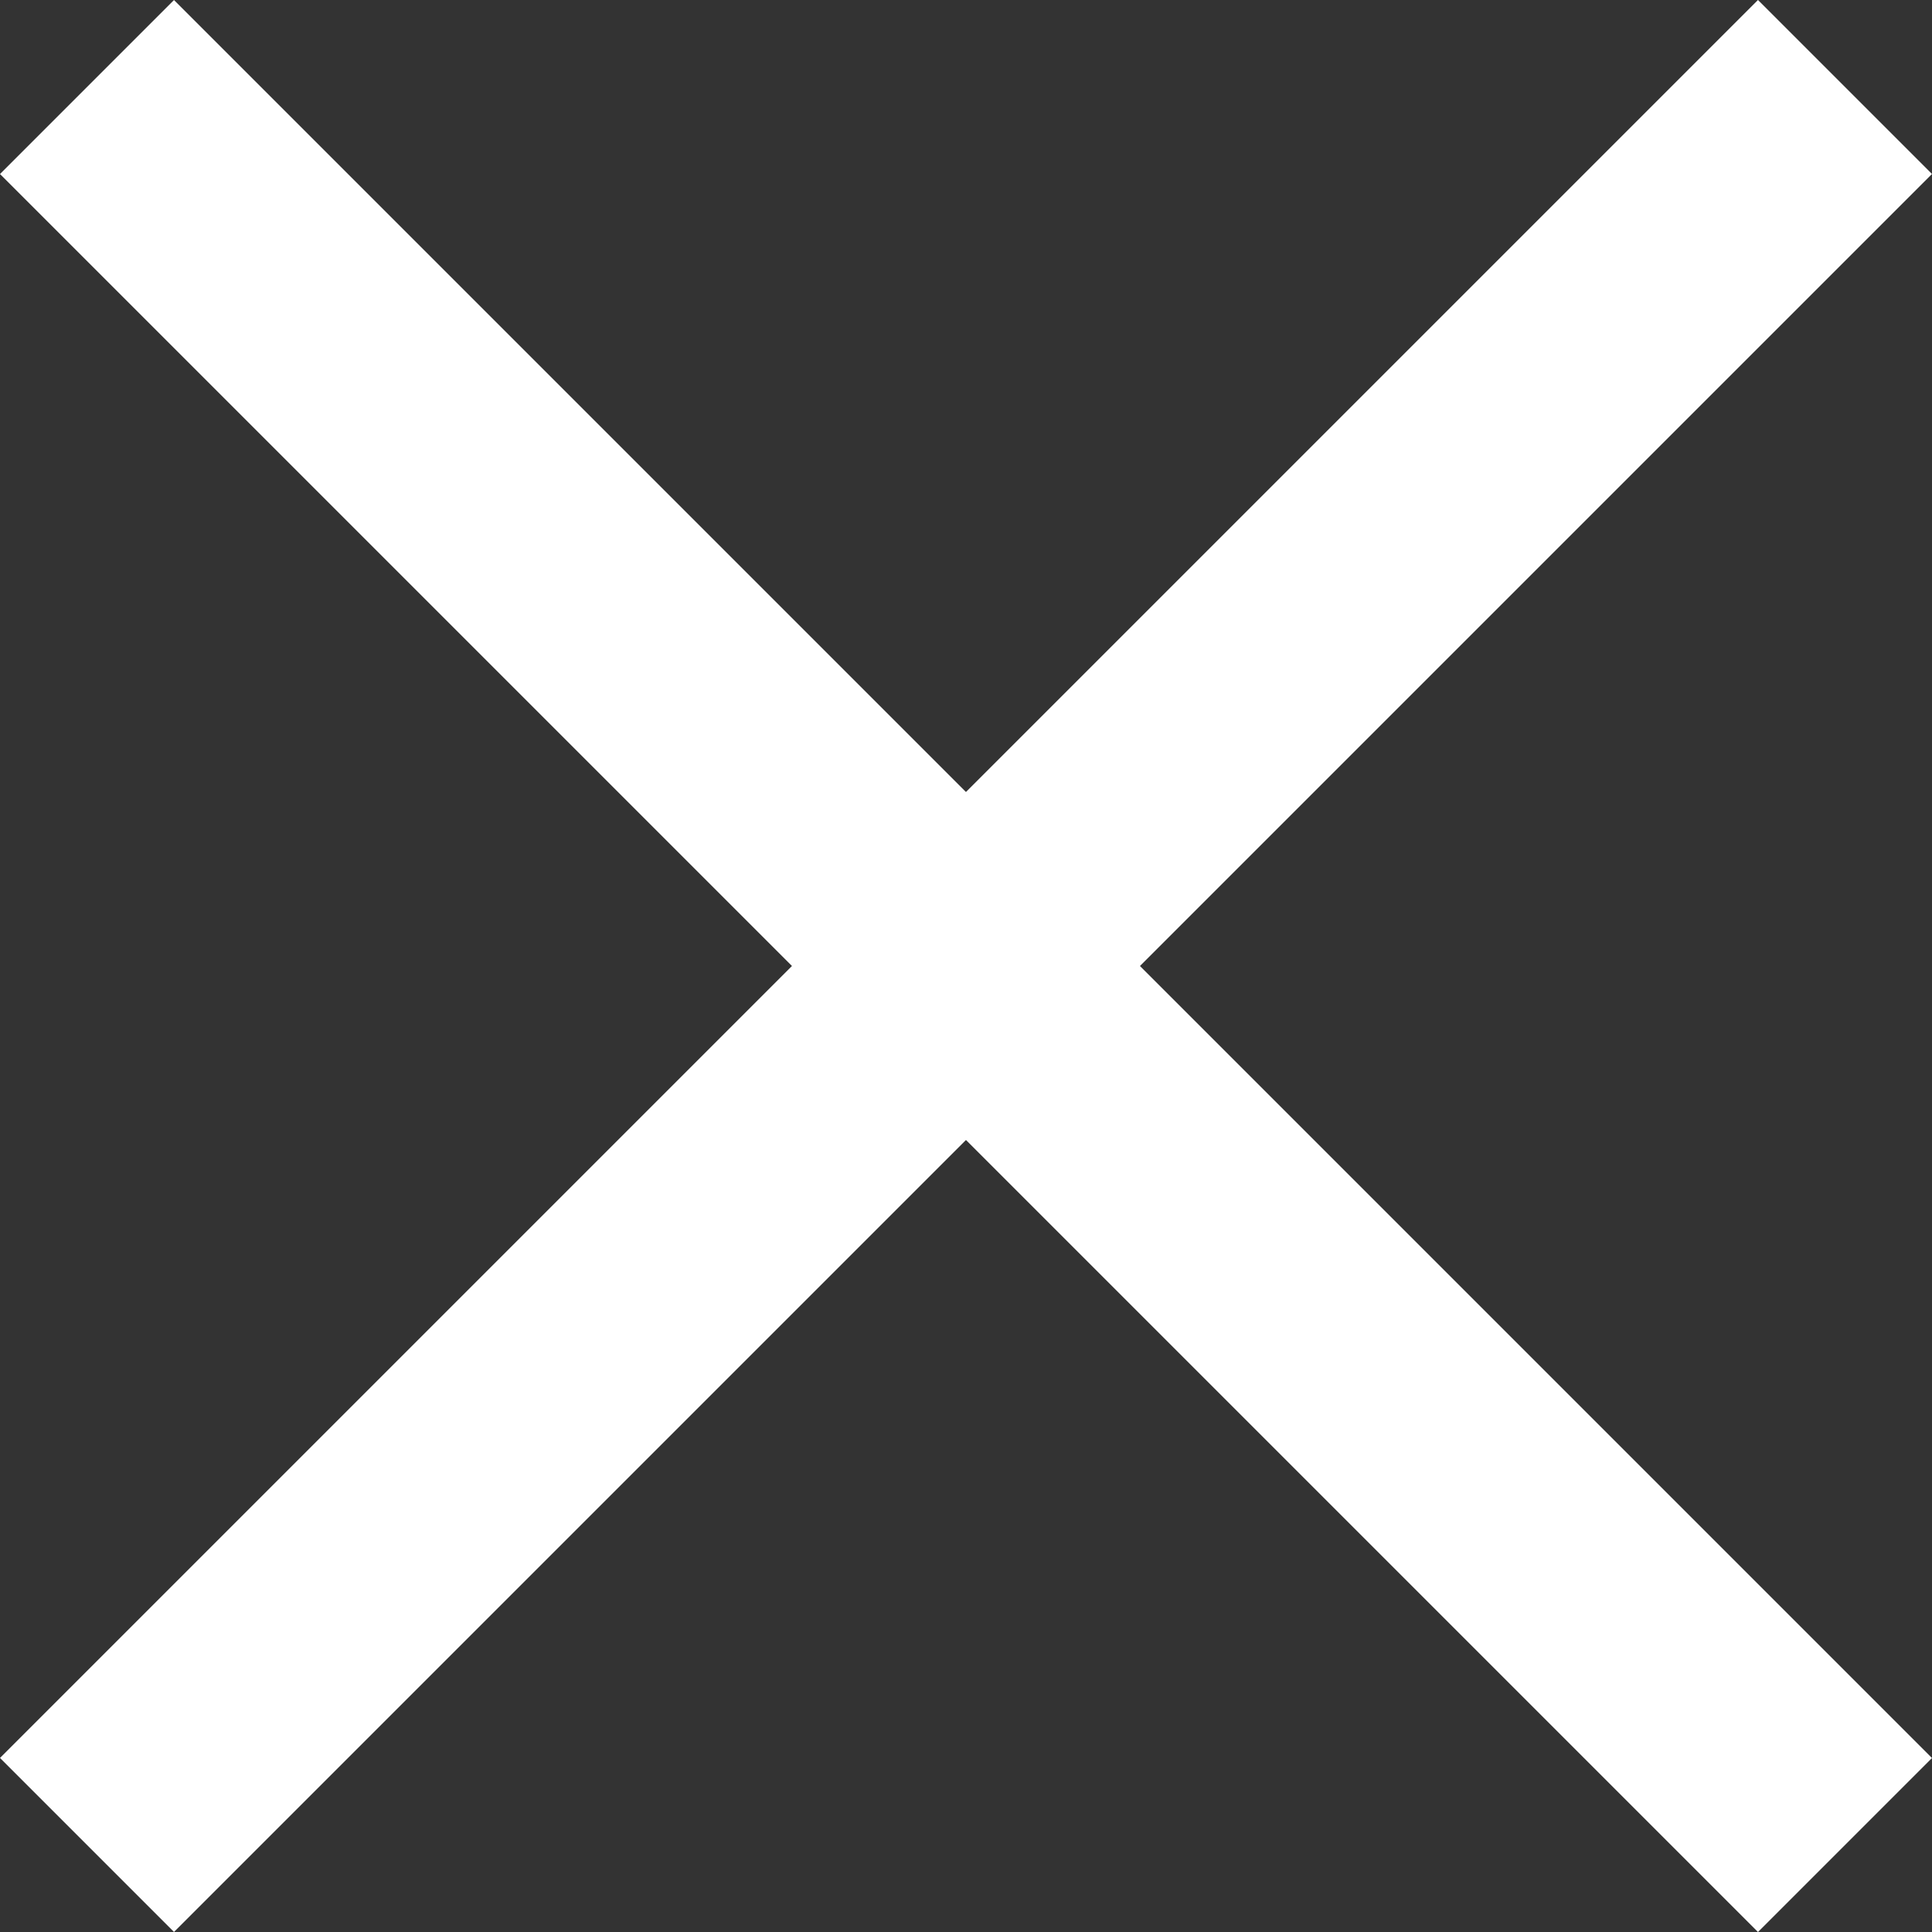
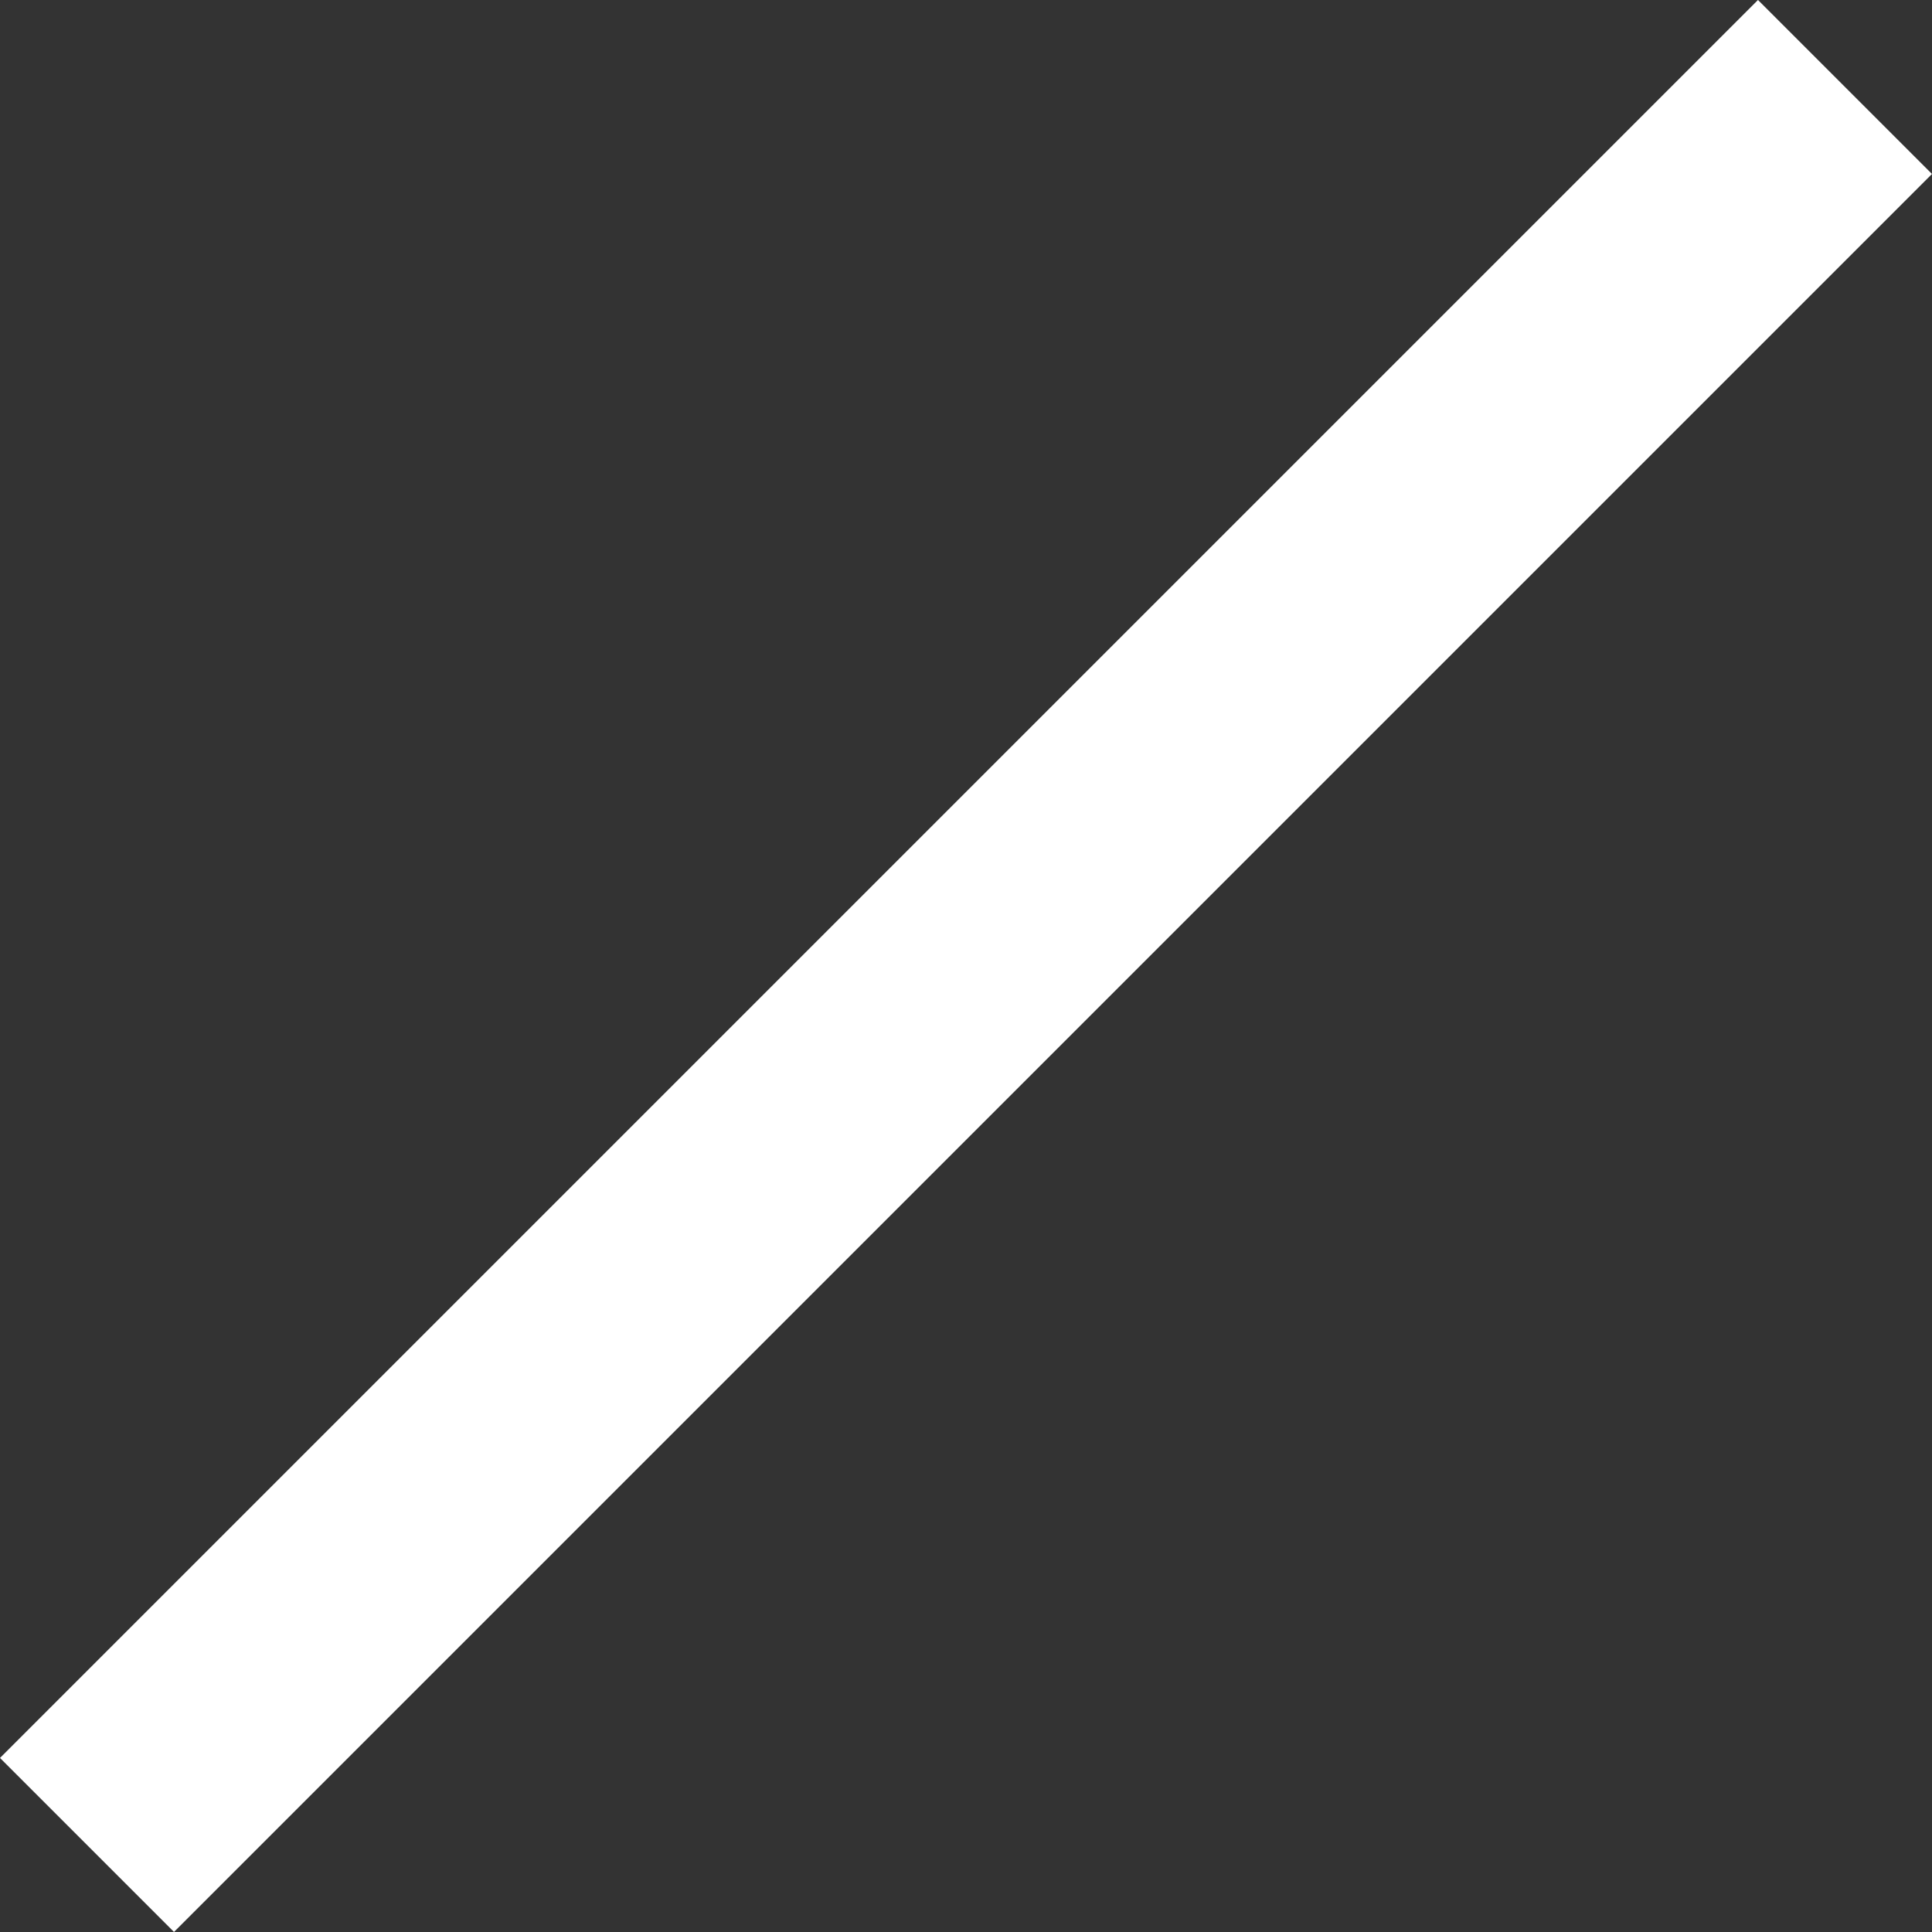
<svg xmlns="http://www.w3.org/2000/svg" width="25" height="25" viewBox="0 0 25 25">
  <rect x="0" y="0" width="25" height="25" fill="#333333" stroke="none" />
  <g id="그룹_103" data-name="그룹 103" transform="translate(-409.993 -260.688)">
    <g id="그룹_101" data-name="그룹 101">
-       <line id="선_3" data-name="선 3" x2="22.748" y2="22.748" transform="translate(411.119 261.814)" fill="#fff" />
-       <rect id="사각형_62" data-name="사각형 62" width="3.184" height="32.171" transform="translate(409.993 262.94) rotate(-45)" fill="#fff" />
-     </g>
+       </g>
    <g id="그룹_102" data-name="그룹 102">
      <line id="선_4" data-name="선 4" x1="22.748" y2="22.748" transform="translate(411.119 261.814)" fill="#fff" />
      <rect id="사각형_63" data-name="사각형 63" width="32.171" height="3.184" transform="translate(409.993 283.436) rotate(-45)" fill="#fff" />
    </g>
  </g>
</svg>